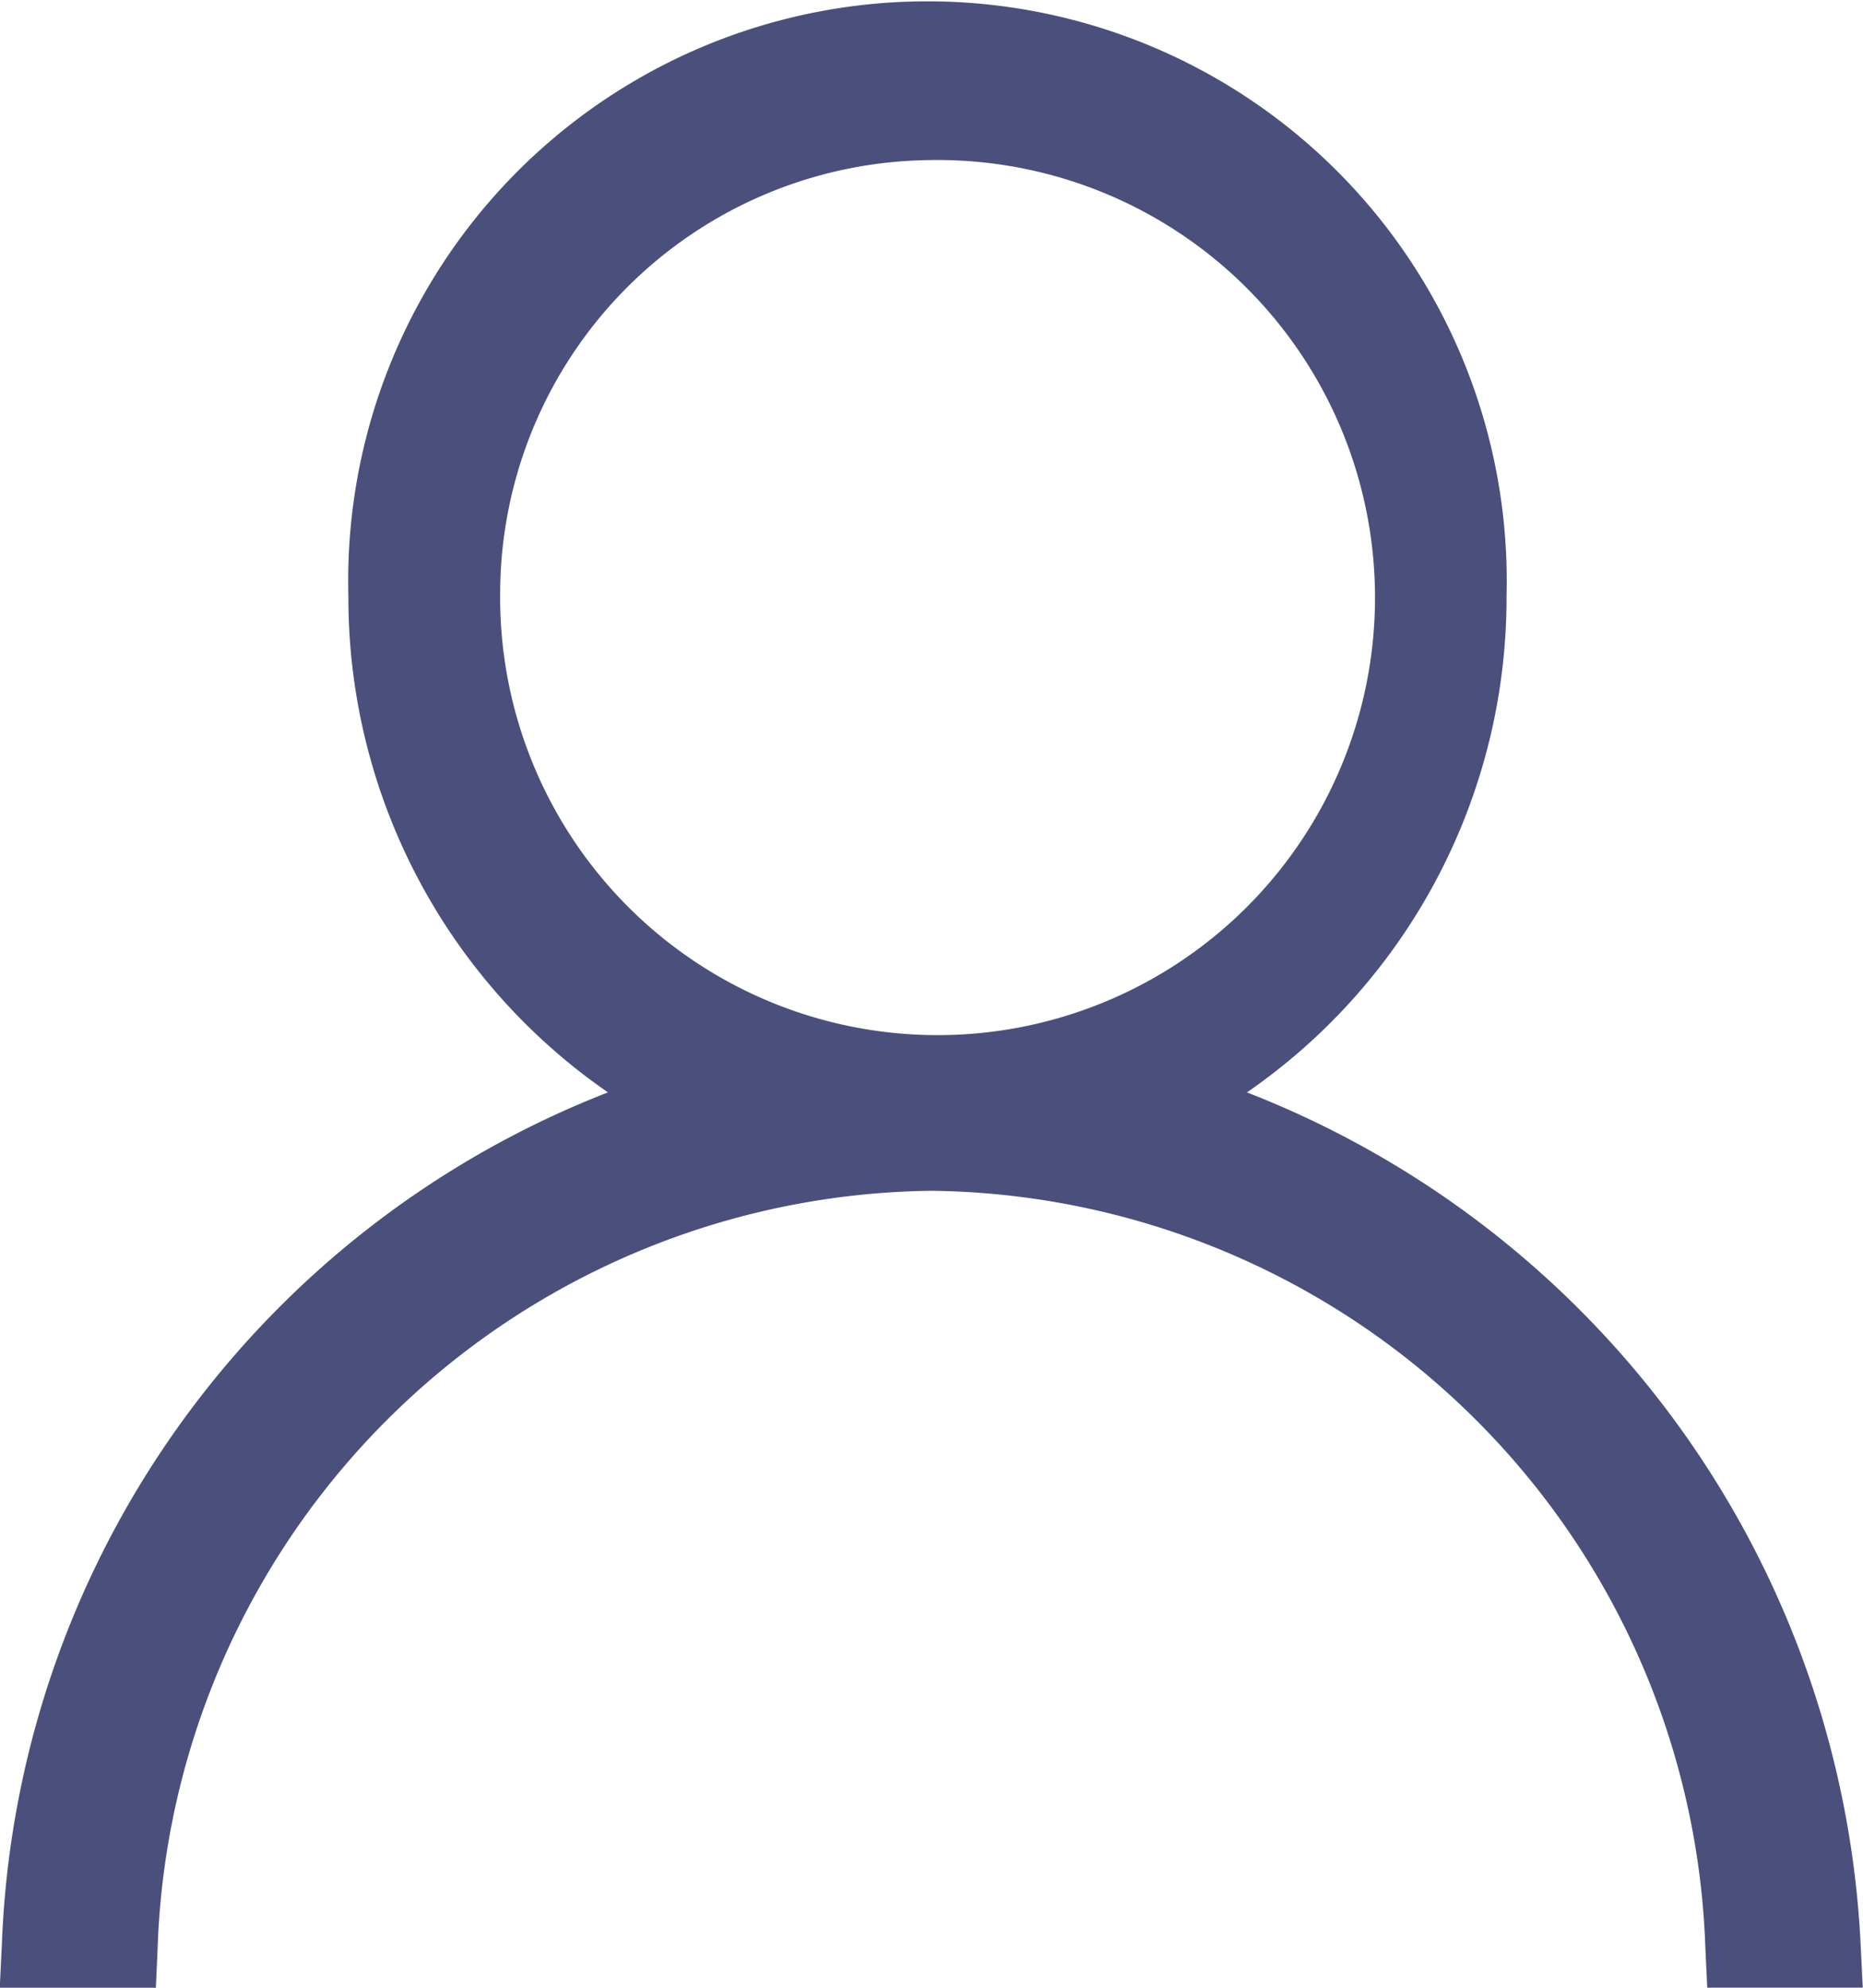
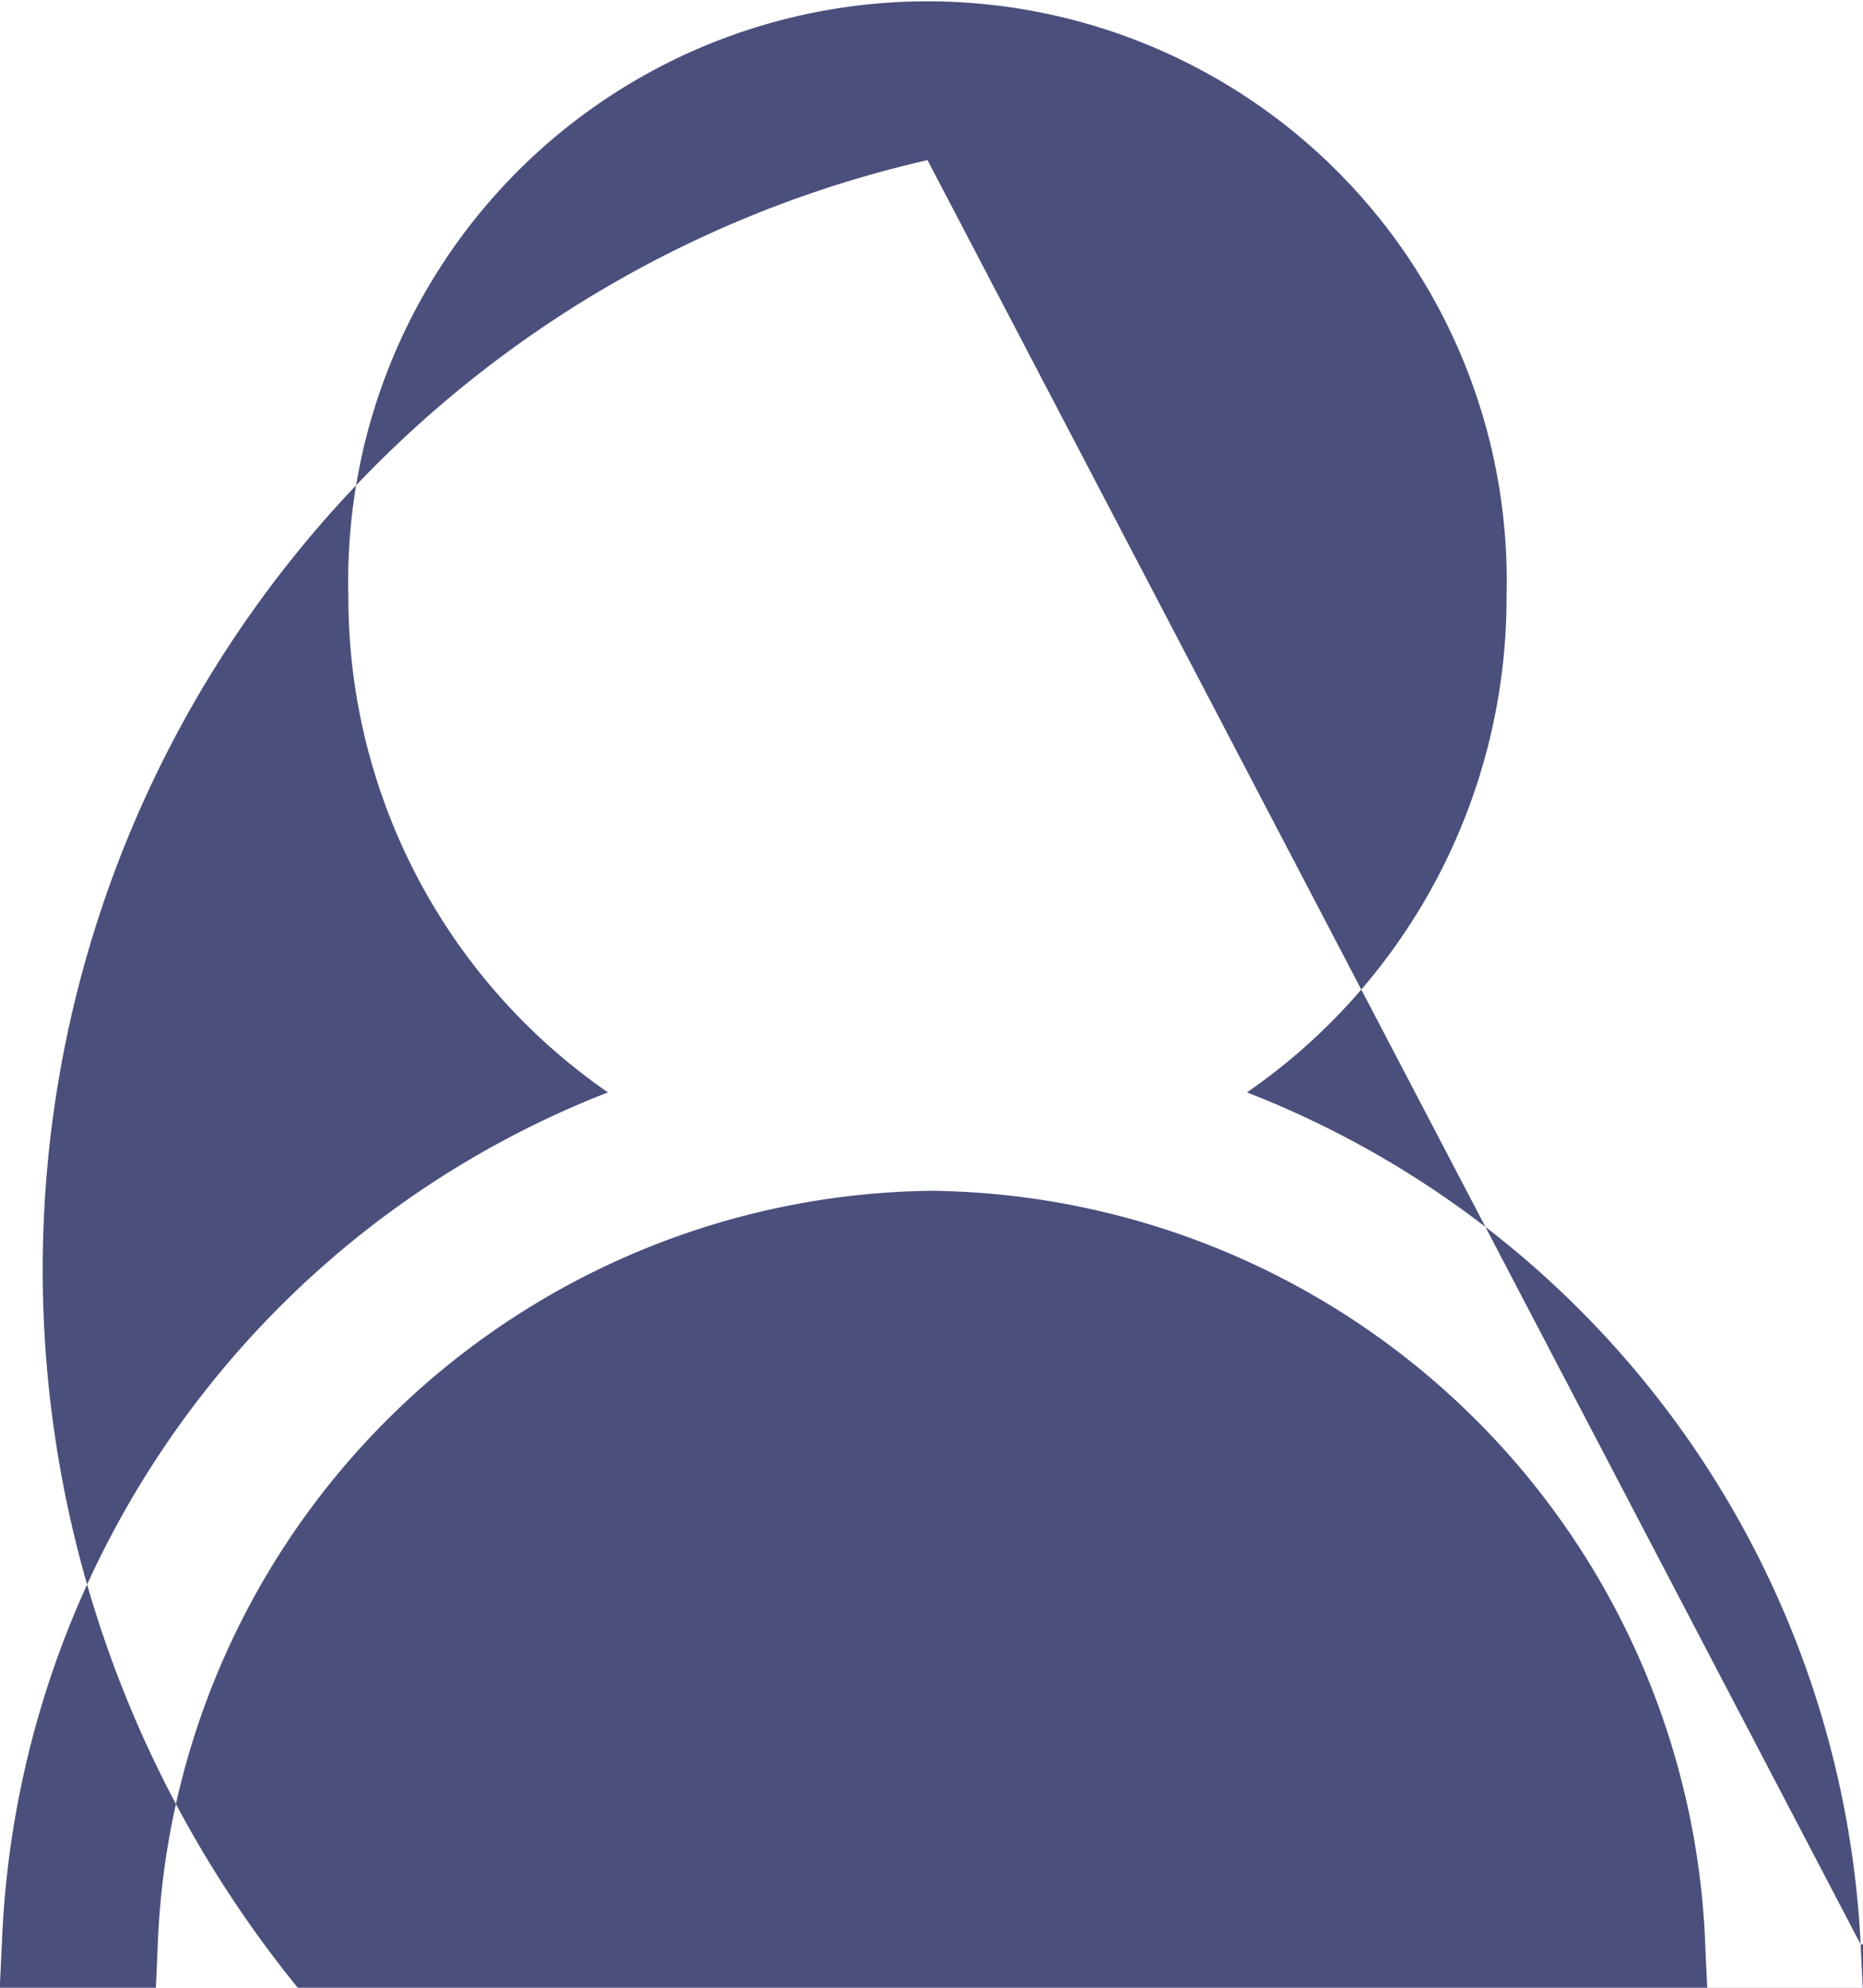
<svg xmlns="http://www.w3.org/2000/svg" width="15" height="16" viewBox="0 0 15 16">
  <defs>
    <style>.a{fill:#4b4f7c;}</style>
  </defs>
-   <path class="a" d="M21.983,22.527a7.767,7.767,0,0,0-4.941-6.858,4.838,4.838,0,0,0,2.09-4,4.664,4.664,0,1,0-9.325,0,4.84,4.84,0,0,0,2.09,4,7.665,7.665,0,0,0-4.88,6.86L7,22.876H8.257l.014-.315a6.308,6.308,0,0,1,6.231-6.1,6.308,6.308,0,0,1,6.231,6.1l.015.314H22ZM14.47,8.165a3.522,3.522,0,1,1-3.441,3.5A3.494,3.494,0,0,1,14.47,8.165Z" transform="translate(-7.002 -6.876)" />
+   <path class="a" d="M21.983,22.527a7.767,7.767,0,0,0-4.941-6.858,4.838,4.838,0,0,0,2.09-4,4.664,4.664,0,1,0-9.325,0,4.84,4.84,0,0,0,2.09,4,7.665,7.665,0,0,0-4.88,6.86L7,22.876H8.257l.014-.315a6.308,6.308,0,0,1,6.231-6.1,6.308,6.308,0,0,1,6.231,6.1l.015.314H22Za3.522,3.522,0,1,1-3.441,3.5A3.494,3.494,0,0,1,14.47,8.165Z" transform="translate(-7.002 -6.876)" />
</svg>